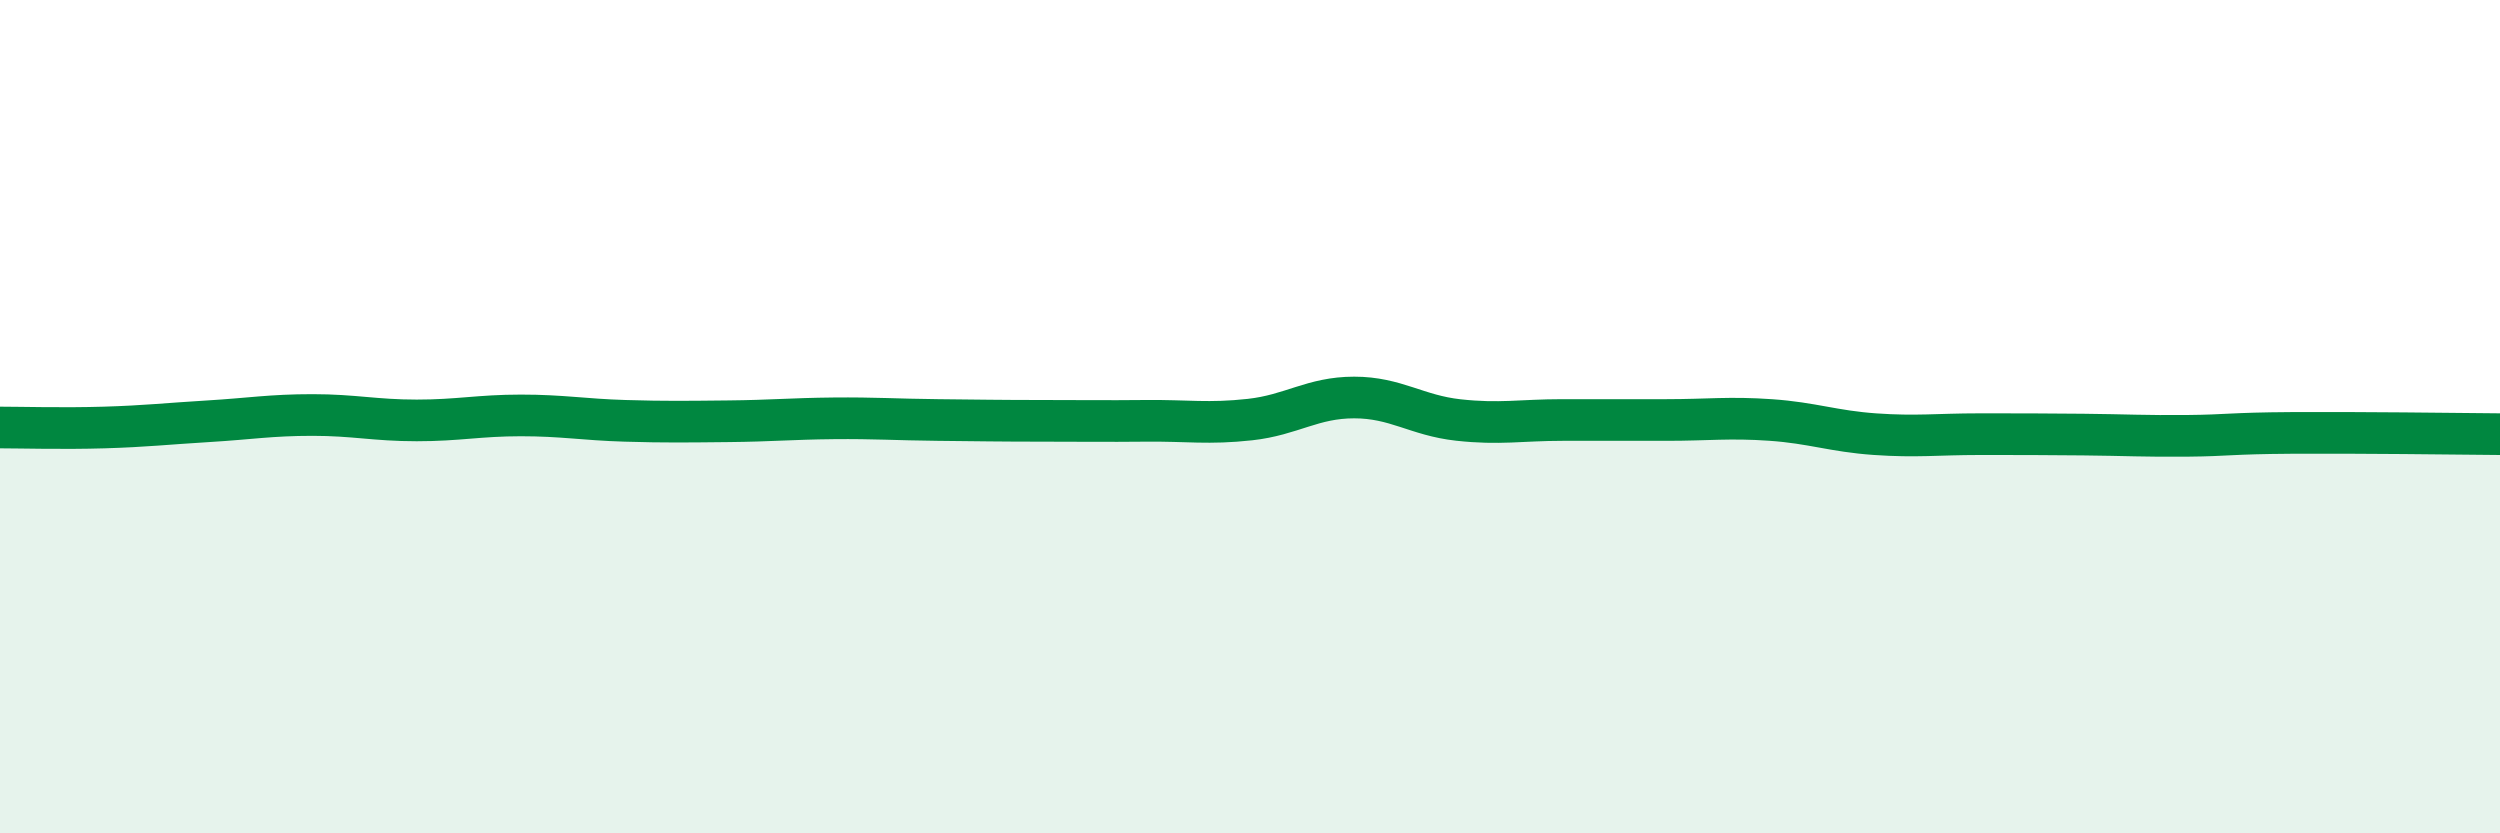
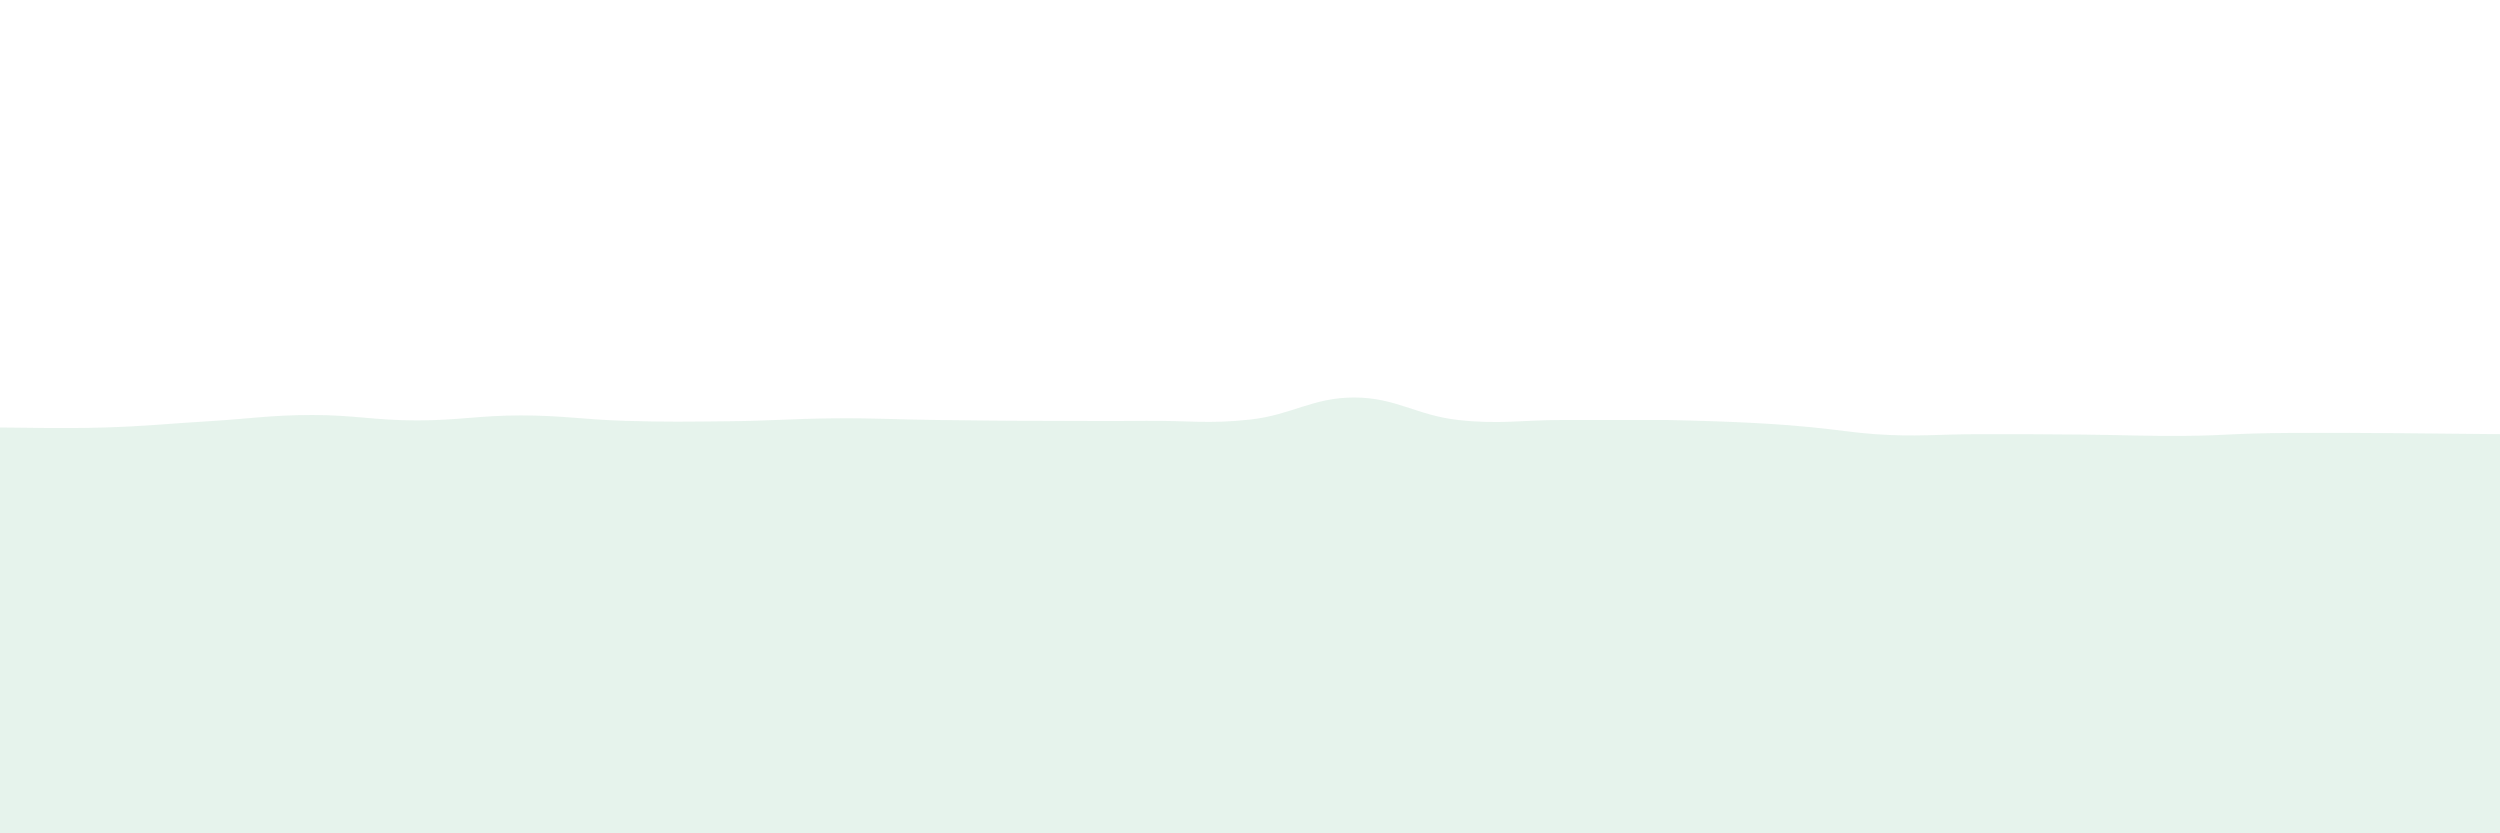
<svg xmlns="http://www.w3.org/2000/svg" width="60" height="20" viewBox="0 0 60 20">
-   <path d="M 0,10.26 C 0.5,10.26 1.5,10.29 2.5,10.26 C 3.5,10.23 4,10.17 5,10.11 C 6,10.05 6.5,9.96 7.5,9.96 C 8.5,9.96 9,10.09 10,10.09 C 11,10.09 11.5,9.97 12.5,9.97 C 13.5,9.97 14,10.07 15,10.1 C 16,10.13 16.5,10.12 17.5,10.11 C 18.5,10.1 19,10.05 20,10.04 C 21,10.03 21.5,10.07 22.5,10.08 C 23.5,10.09 24,10.1 25,10.1 C 26,10.1 26.5,10.11 27.5,10.1 C 28.5,10.09 29,10.18 30,10.07 C 31,9.96 31.5,9.54 32.5,9.54 C 33.5,9.54 34,9.97 35,10.08 C 36,10.19 36.5,10.08 37.5,10.08 C 38.5,10.08 39,10.08 40,10.08 C 41,10.08 41.5,10.01 42.5,10.08 C 43.5,10.15 44,10.35 45,10.42 C 46,10.49 46.5,10.42 47.5,10.42 C 48.5,10.42 49,10.42 50,10.43 C 51,10.44 51.5,10.47 52.5,10.46 C 53.5,10.45 53.5,10.4 55,10.39 C 56.5,10.38 59,10.41 60,10.42L60 20L0 20Z" fill="#008740" opacity="0.1" stroke-linecap="round" stroke-linejoin="round" />
-   <path d="M 0,10.26 C 0.5,10.26 1.5,10.29 2.5,10.26 C 3.5,10.23 4,10.17 5,10.11 C 6,10.05 6.5,9.96 7.5,9.96 C 8.5,9.96 9,10.09 10,10.09 C 11,10.09 11.5,9.97 12.5,9.97 C 13.5,9.97 14,10.07 15,10.1 C 16,10.13 16.5,10.12 17.5,10.11 C 18.5,10.1 19,10.05 20,10.04 C 21,10.03 21.5,10.07 22.5,10.08 C 23.5,10.09 24,10.1 25,10.1 C 26,10.1 26.5,10.11 27.5,10.1 C 28.5,10.09 29,10.18 30,10.07 C 31,9.96 31.5,9.54 32.5,9.54 C 33.5,9.54 34,9.97 35,10.08 C 36,10.19 36.5,10.08 37.5,10.08 C 38.5,10.08 39,10.08 40,10.08 C 41,10.08 41.5,10.01 42.5,10.08 C 43.5,10.15 44,10.35 45,10.42 C 46,10.49 46.5,10.42 47.5,10.42 C 48.5,10.42 49,10.42 50,10.43 C 51,10.44 51.5,10.47 52.5,10.46 C 53.5,10.45 53.5,10.4 55,10.39 C 56.5,10.38 59,10.41 60,10.42" stroke="#008740" stroke-width="1" fill="none" stroke-linecap="round" stroke-linejoin="round" />
+   <path d="M 0,10.26 C 0.5,10.26 1.5,10.29 2.5,10.26 C 3.5,10.23 4,10.17 5,10.11 C 6,10.05 6.5,9.96 7.5,9.96 C 8.5,9.96 9,10.09 10,10.09 C 11,10.09 11.5,9.97 12.5,9.97 C 13.5,9.97 14,10.07 15,10.1 C 16,10.13 16.5,10.12 17.5,10.11 C 18.5,10.1 19,10.05 20,10.04 C 21,10.03 21.5,10.07 22.5,10.08 C 23.5,10.09 24,10.1 25,10.1 C 26,10.1 26.5,10.11 27.5,10.1 C 28.5,10.09 29,10.18 30,10.07 C 31,9.96 31.5,9.54 32.5,9.54 C 33.5,9.54 34,9.97 35,10.08 C 36,10.19 36.5,10.08 37.5,10.08 C 38.5,10.08 39,10.08 40,10.08 C 43.5,10.15 44,10.35 45,10.42 C 46,10.49 46.5,10.42 47.5,10.42 C 48.5,10.42 49,10.42 50,10.43 C 51,10.44 51.5,10.47 52.5,10.46 C 53.5,10.45 53.5,10.4 55,10.39 C 56.5,10.38 59,10.41 60,10.42L60 20L0 20Z" fill="#008740" opacity="0.1" stroke-linecap="round" stroke-linejoin="round" />
</svg>